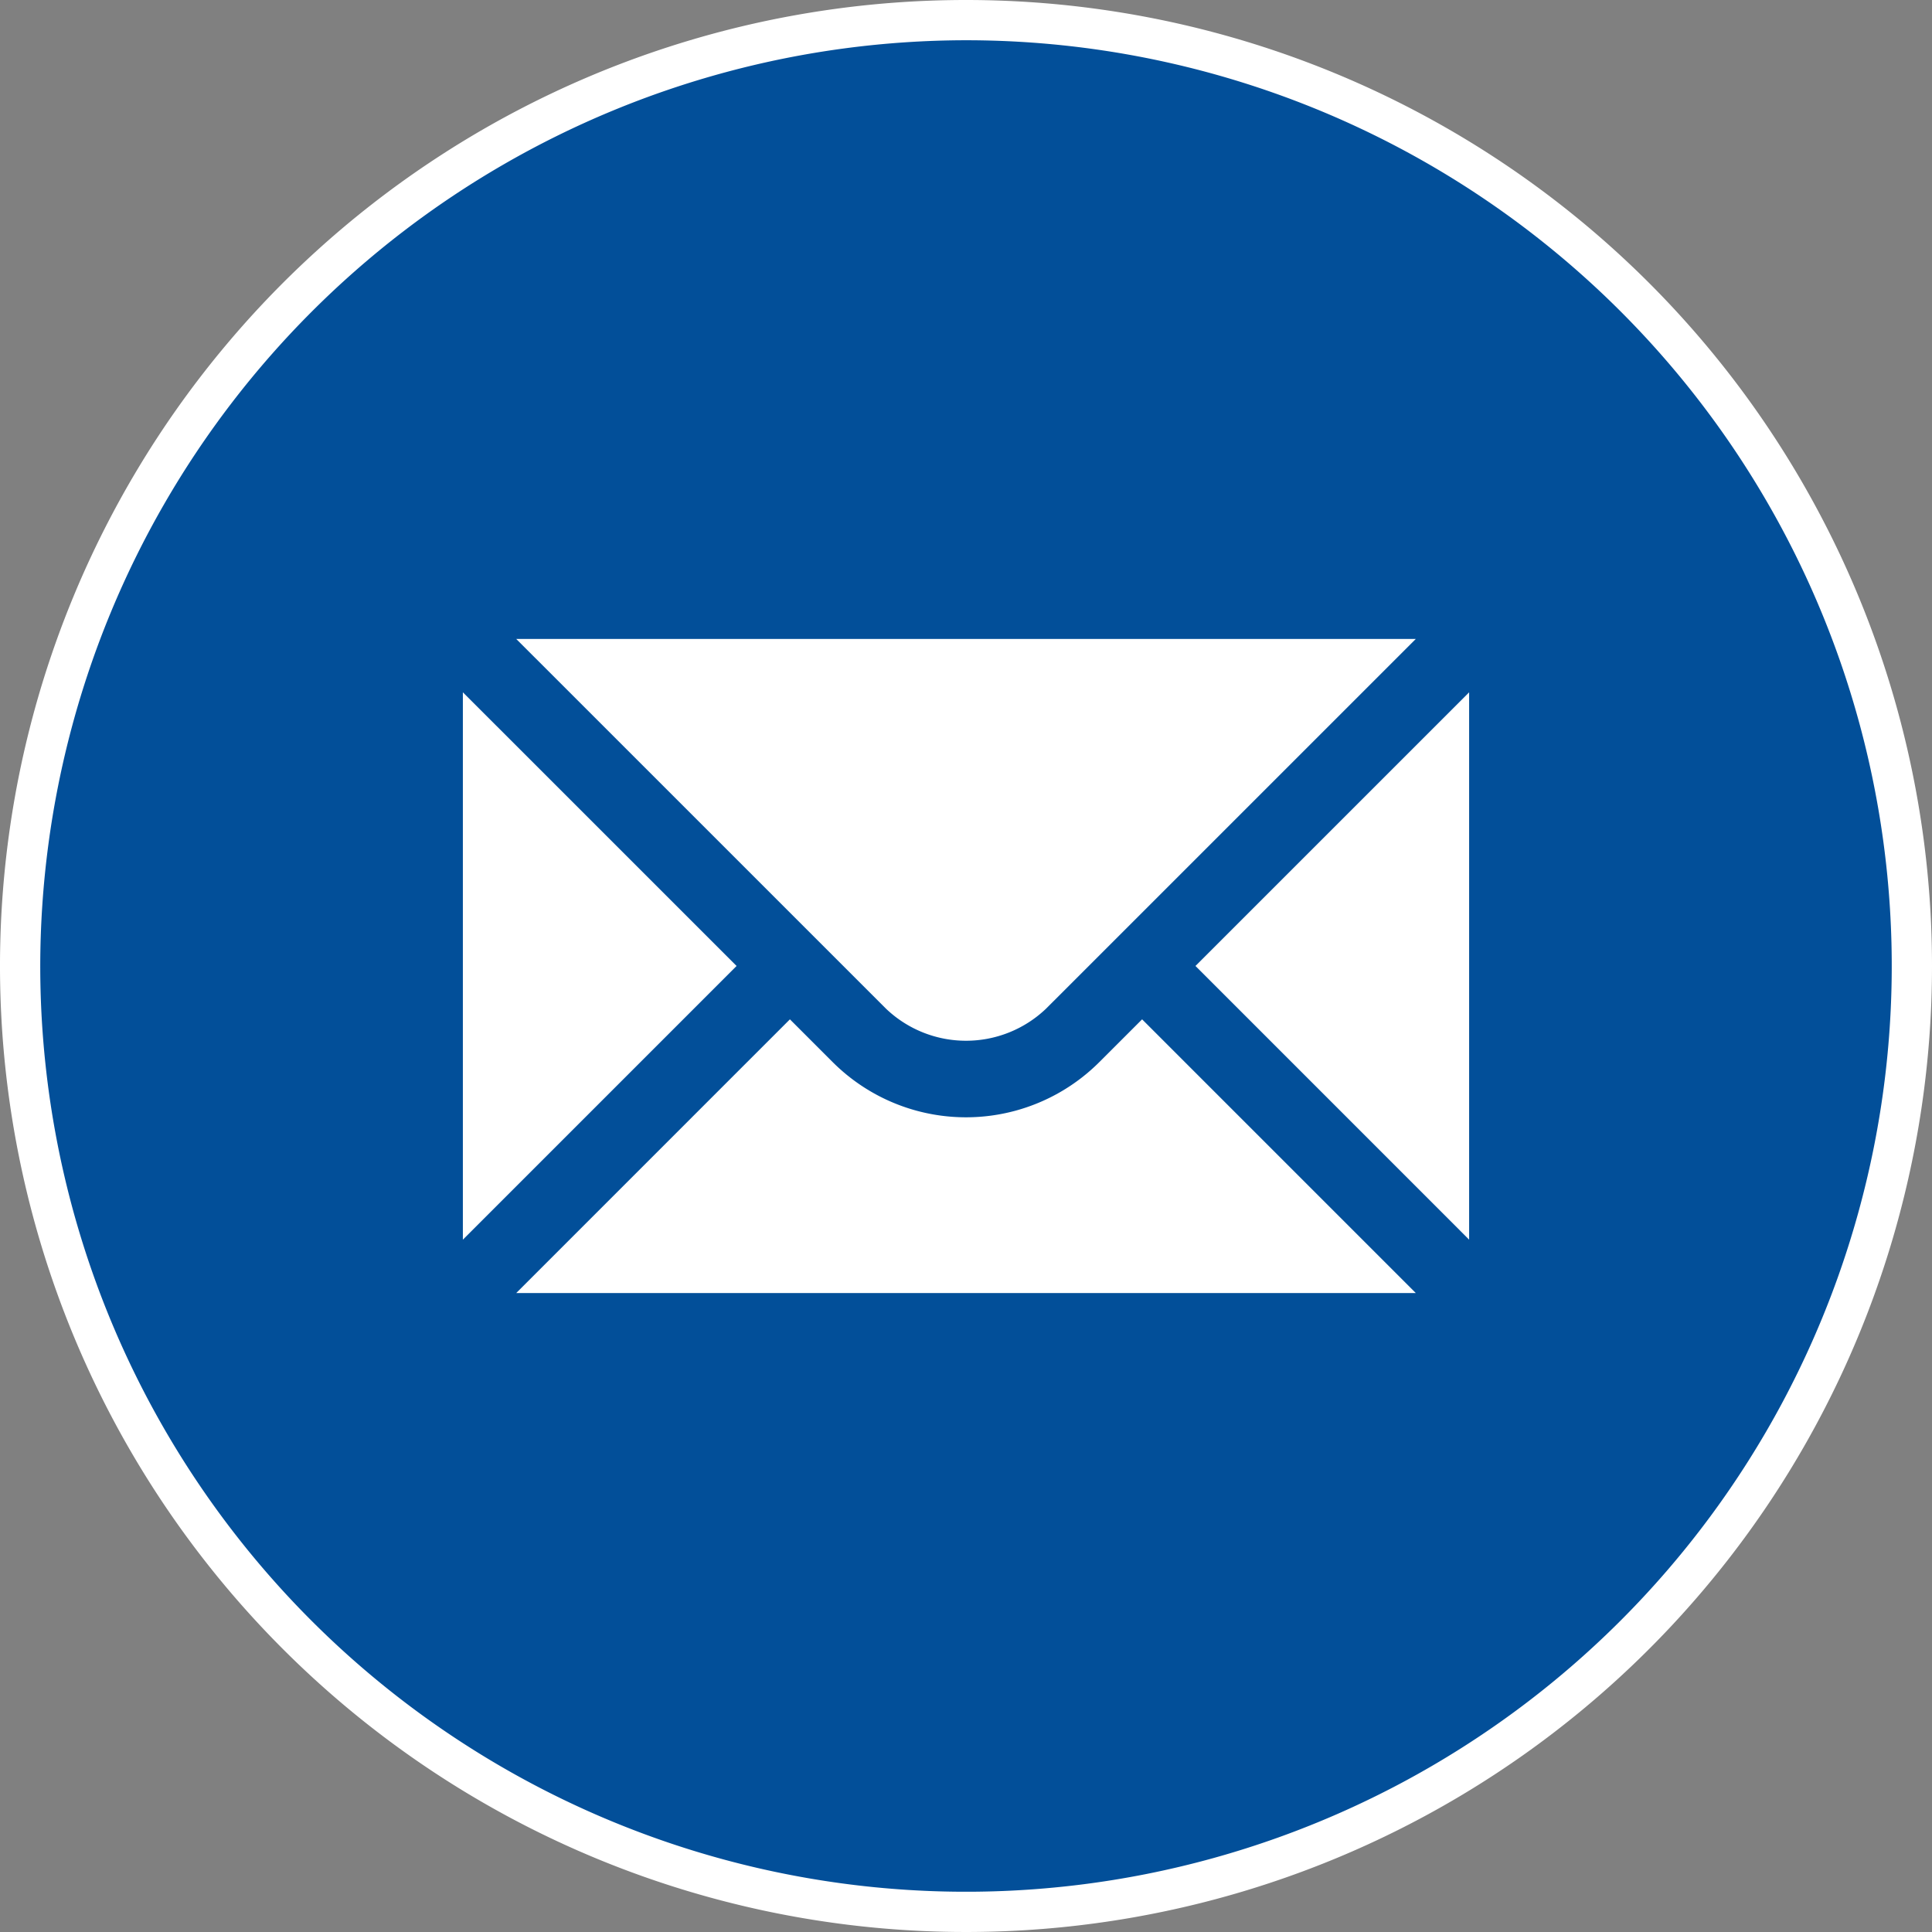
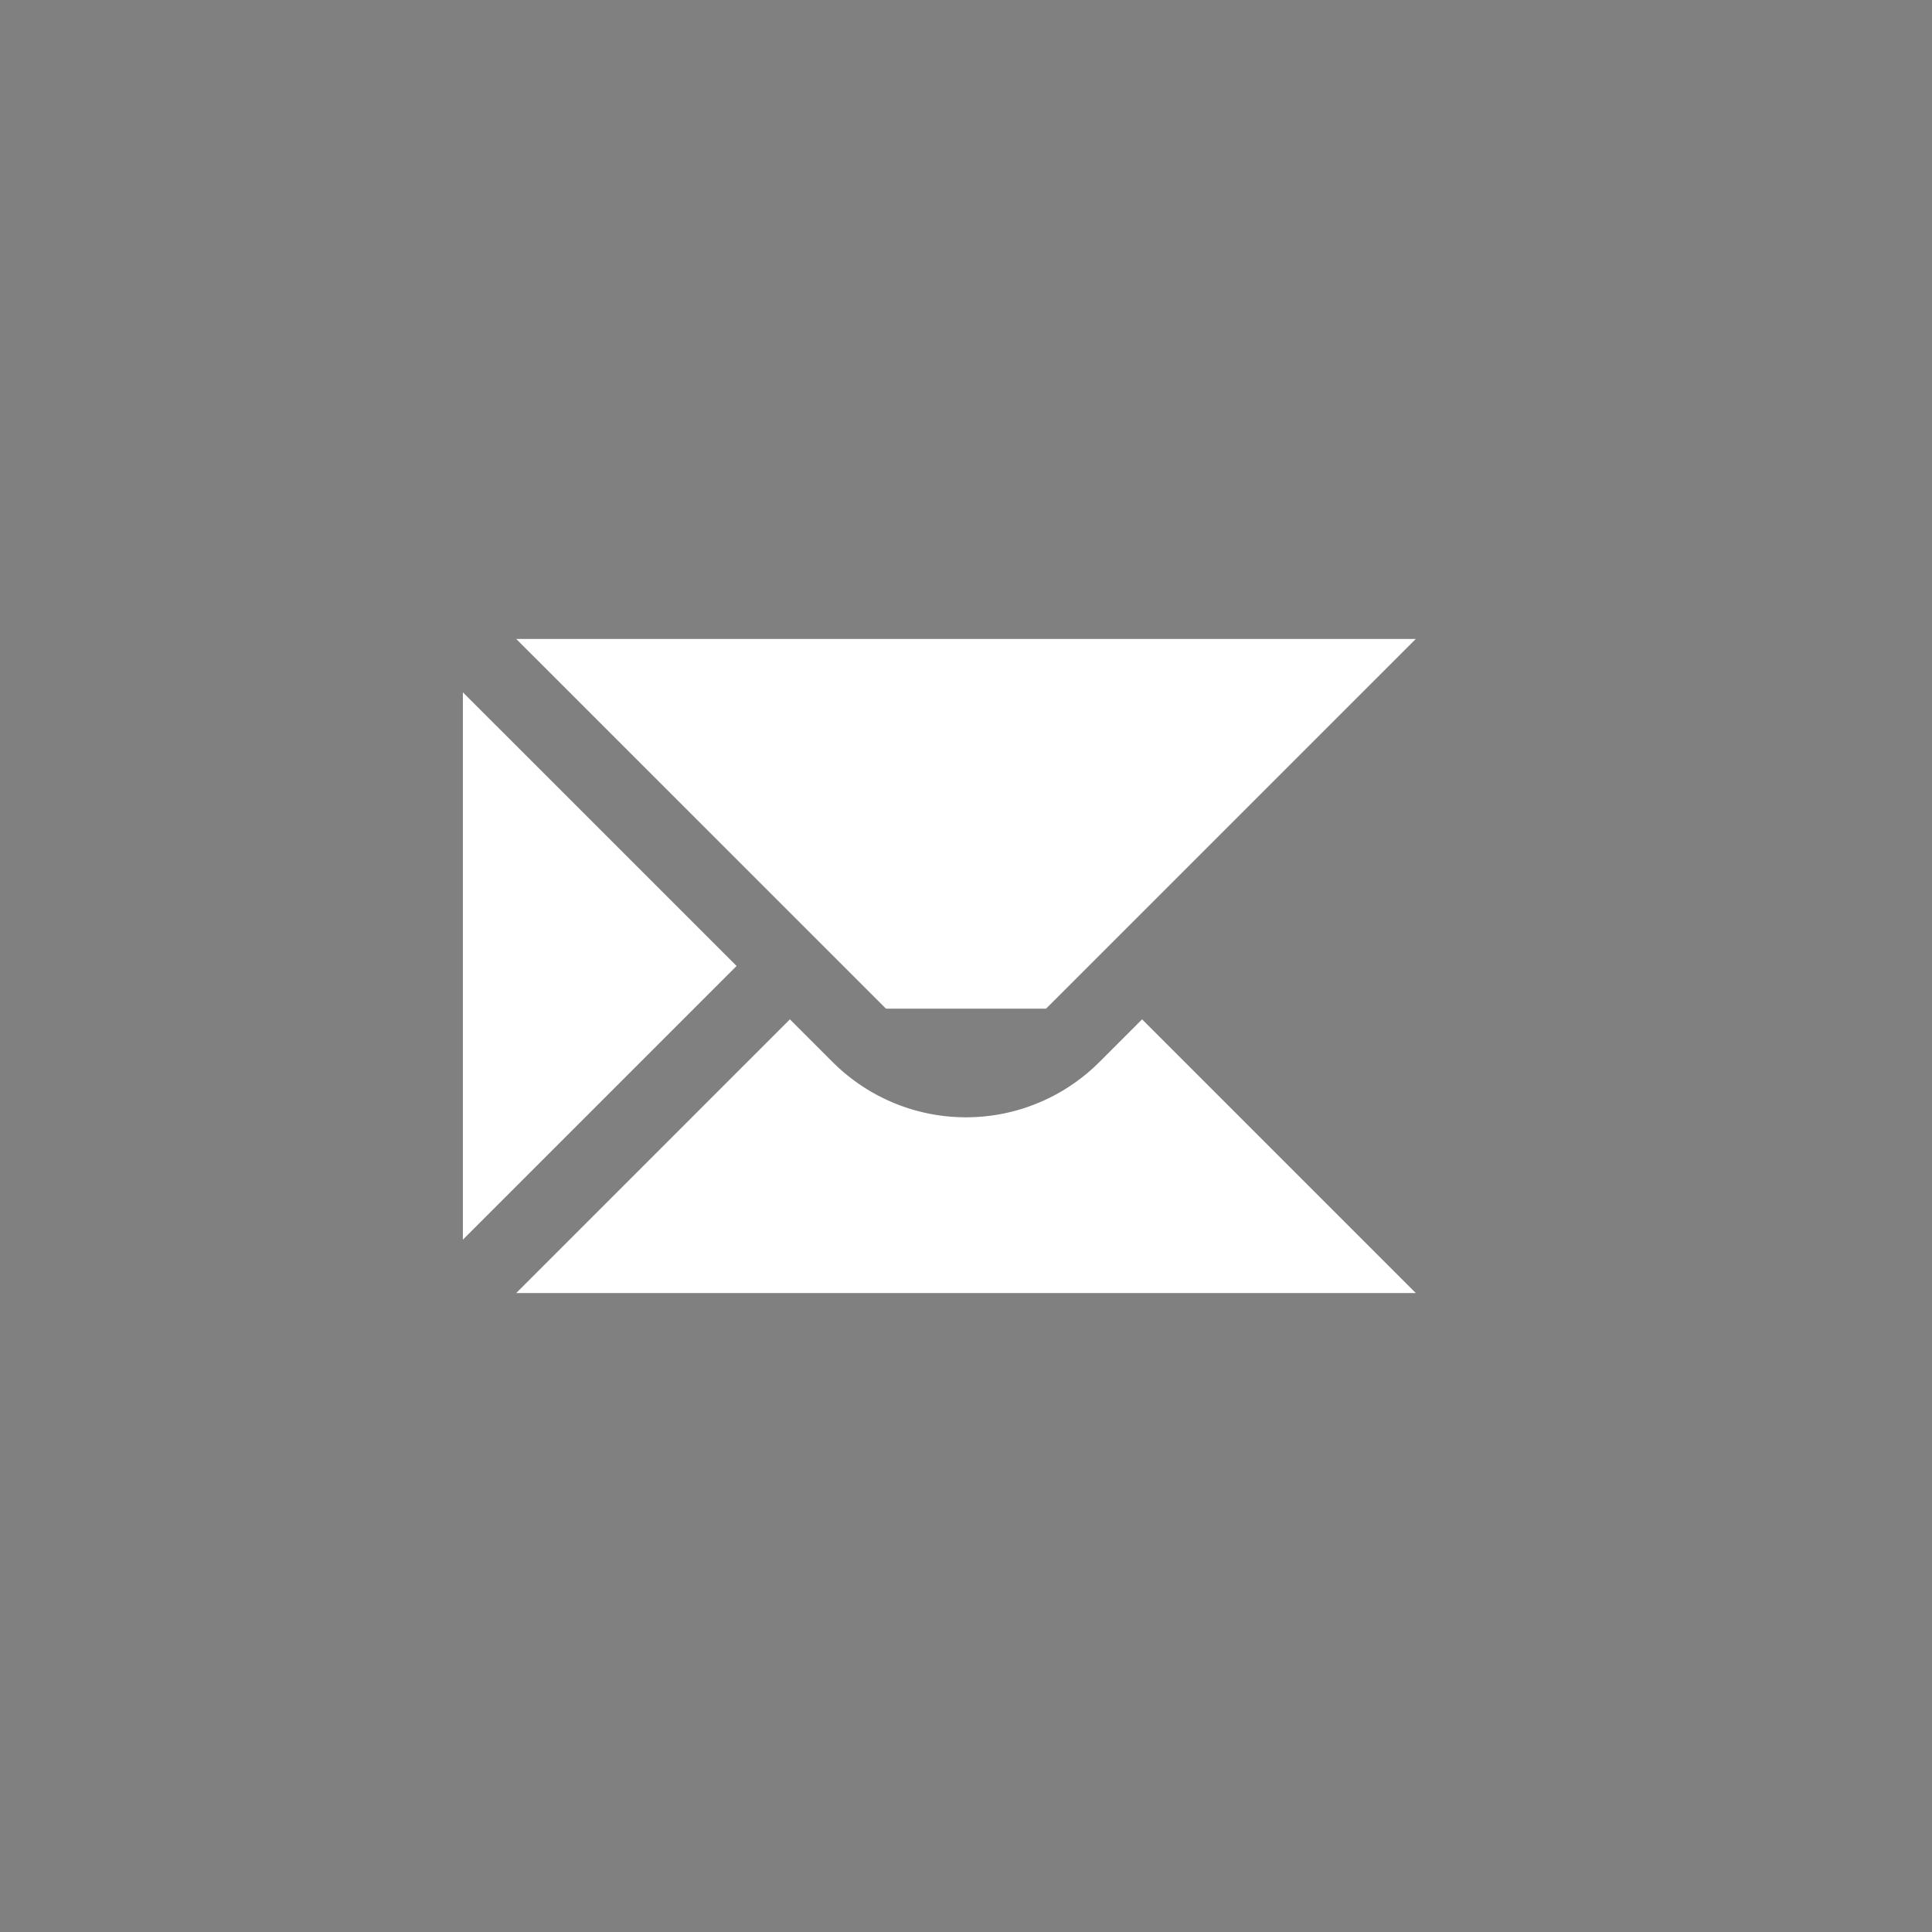
<svg xmlns="http://www.w3.org/2000/svg" id="Ebene_1" data-name="Ebene 1" viewBox="0 0 48 48">
  <rect x="0" y="0" width="48" height="48" fill="#808080" stroke="none" />
  <defs>
    <style>.cls-1{fill:none;}.cls-2{fill:#024f99;}.cls-3{fill:#fff;}</style>
  </defs>
  <title>n_btn-postleitzahlen</title>
  <rect class="cls-1" width="48" height="48" />
-   <circle class="cls-2" cx="24" cy="24" r="23.5" />
-   <path class="cls-3" d="M24,1A23,23,0,1,1,1,24,23.026,23.026,0,0,1,24,1m0-1A24,24,0,1,0,48,24,24,24,0,0,0,24,0Z" />
-   <path class="cls-3" d="M25.989,25.06,35.175,15.875H12.826l9.186,9.185A2.879,2.879,0,0,0,25.989,25.06Z" />
-   <polygon class="cls-3" points="36.5 30.799 36.5 17.201 29.701 23.999 36.5 30.799" />
+   <path class="cls-3" d="M25.989,25.06,35.175,15.875H12.826l9.186,9.185Z" />
  <path class="cls-3" d="M35.175,32.125l-6.8-6.8-1.061,1.061a4.686,4.686,0,0,1-6.628,0l-1.061-1.061L12.826,32.125Z" />
  <polygon class="cls-3" points="18.3 23.999 11.5 17.2 11.5 30.799 18.3 23.999" />
  <polygon class="cls-3" points="11.5 32.124 11.5 32.125 11.501 32.125 11.5 32.124" />
</svg>